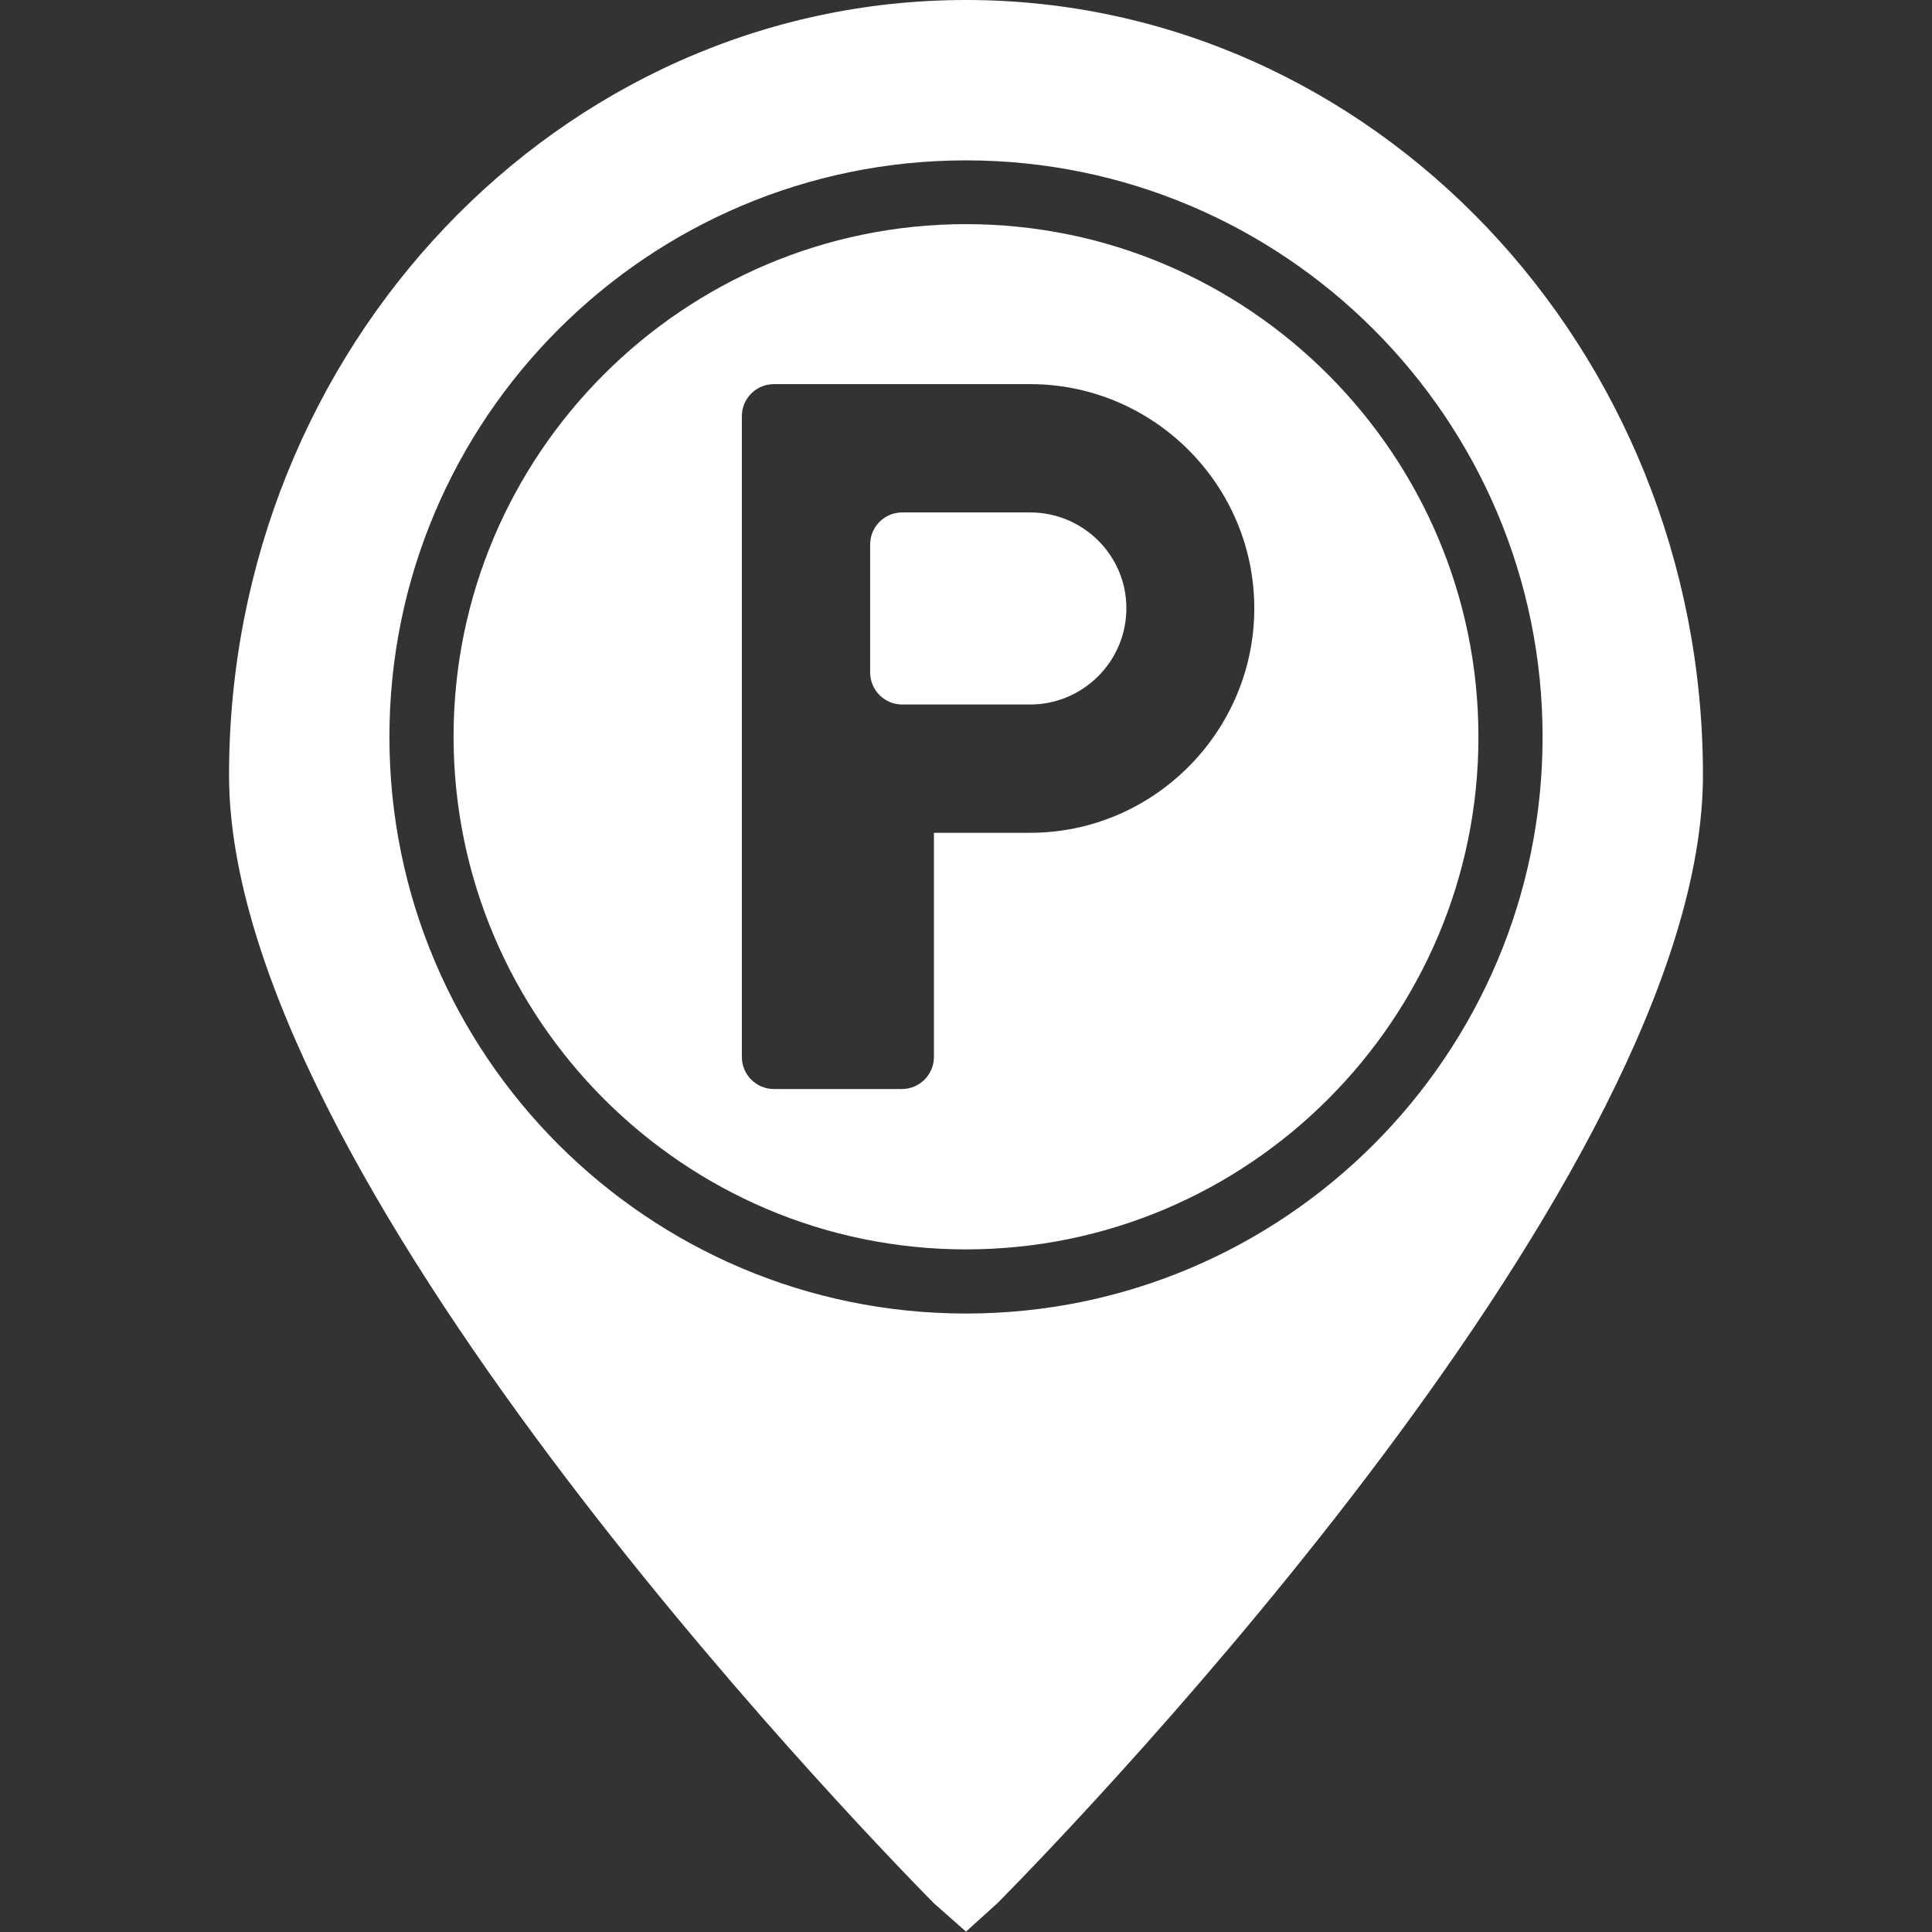
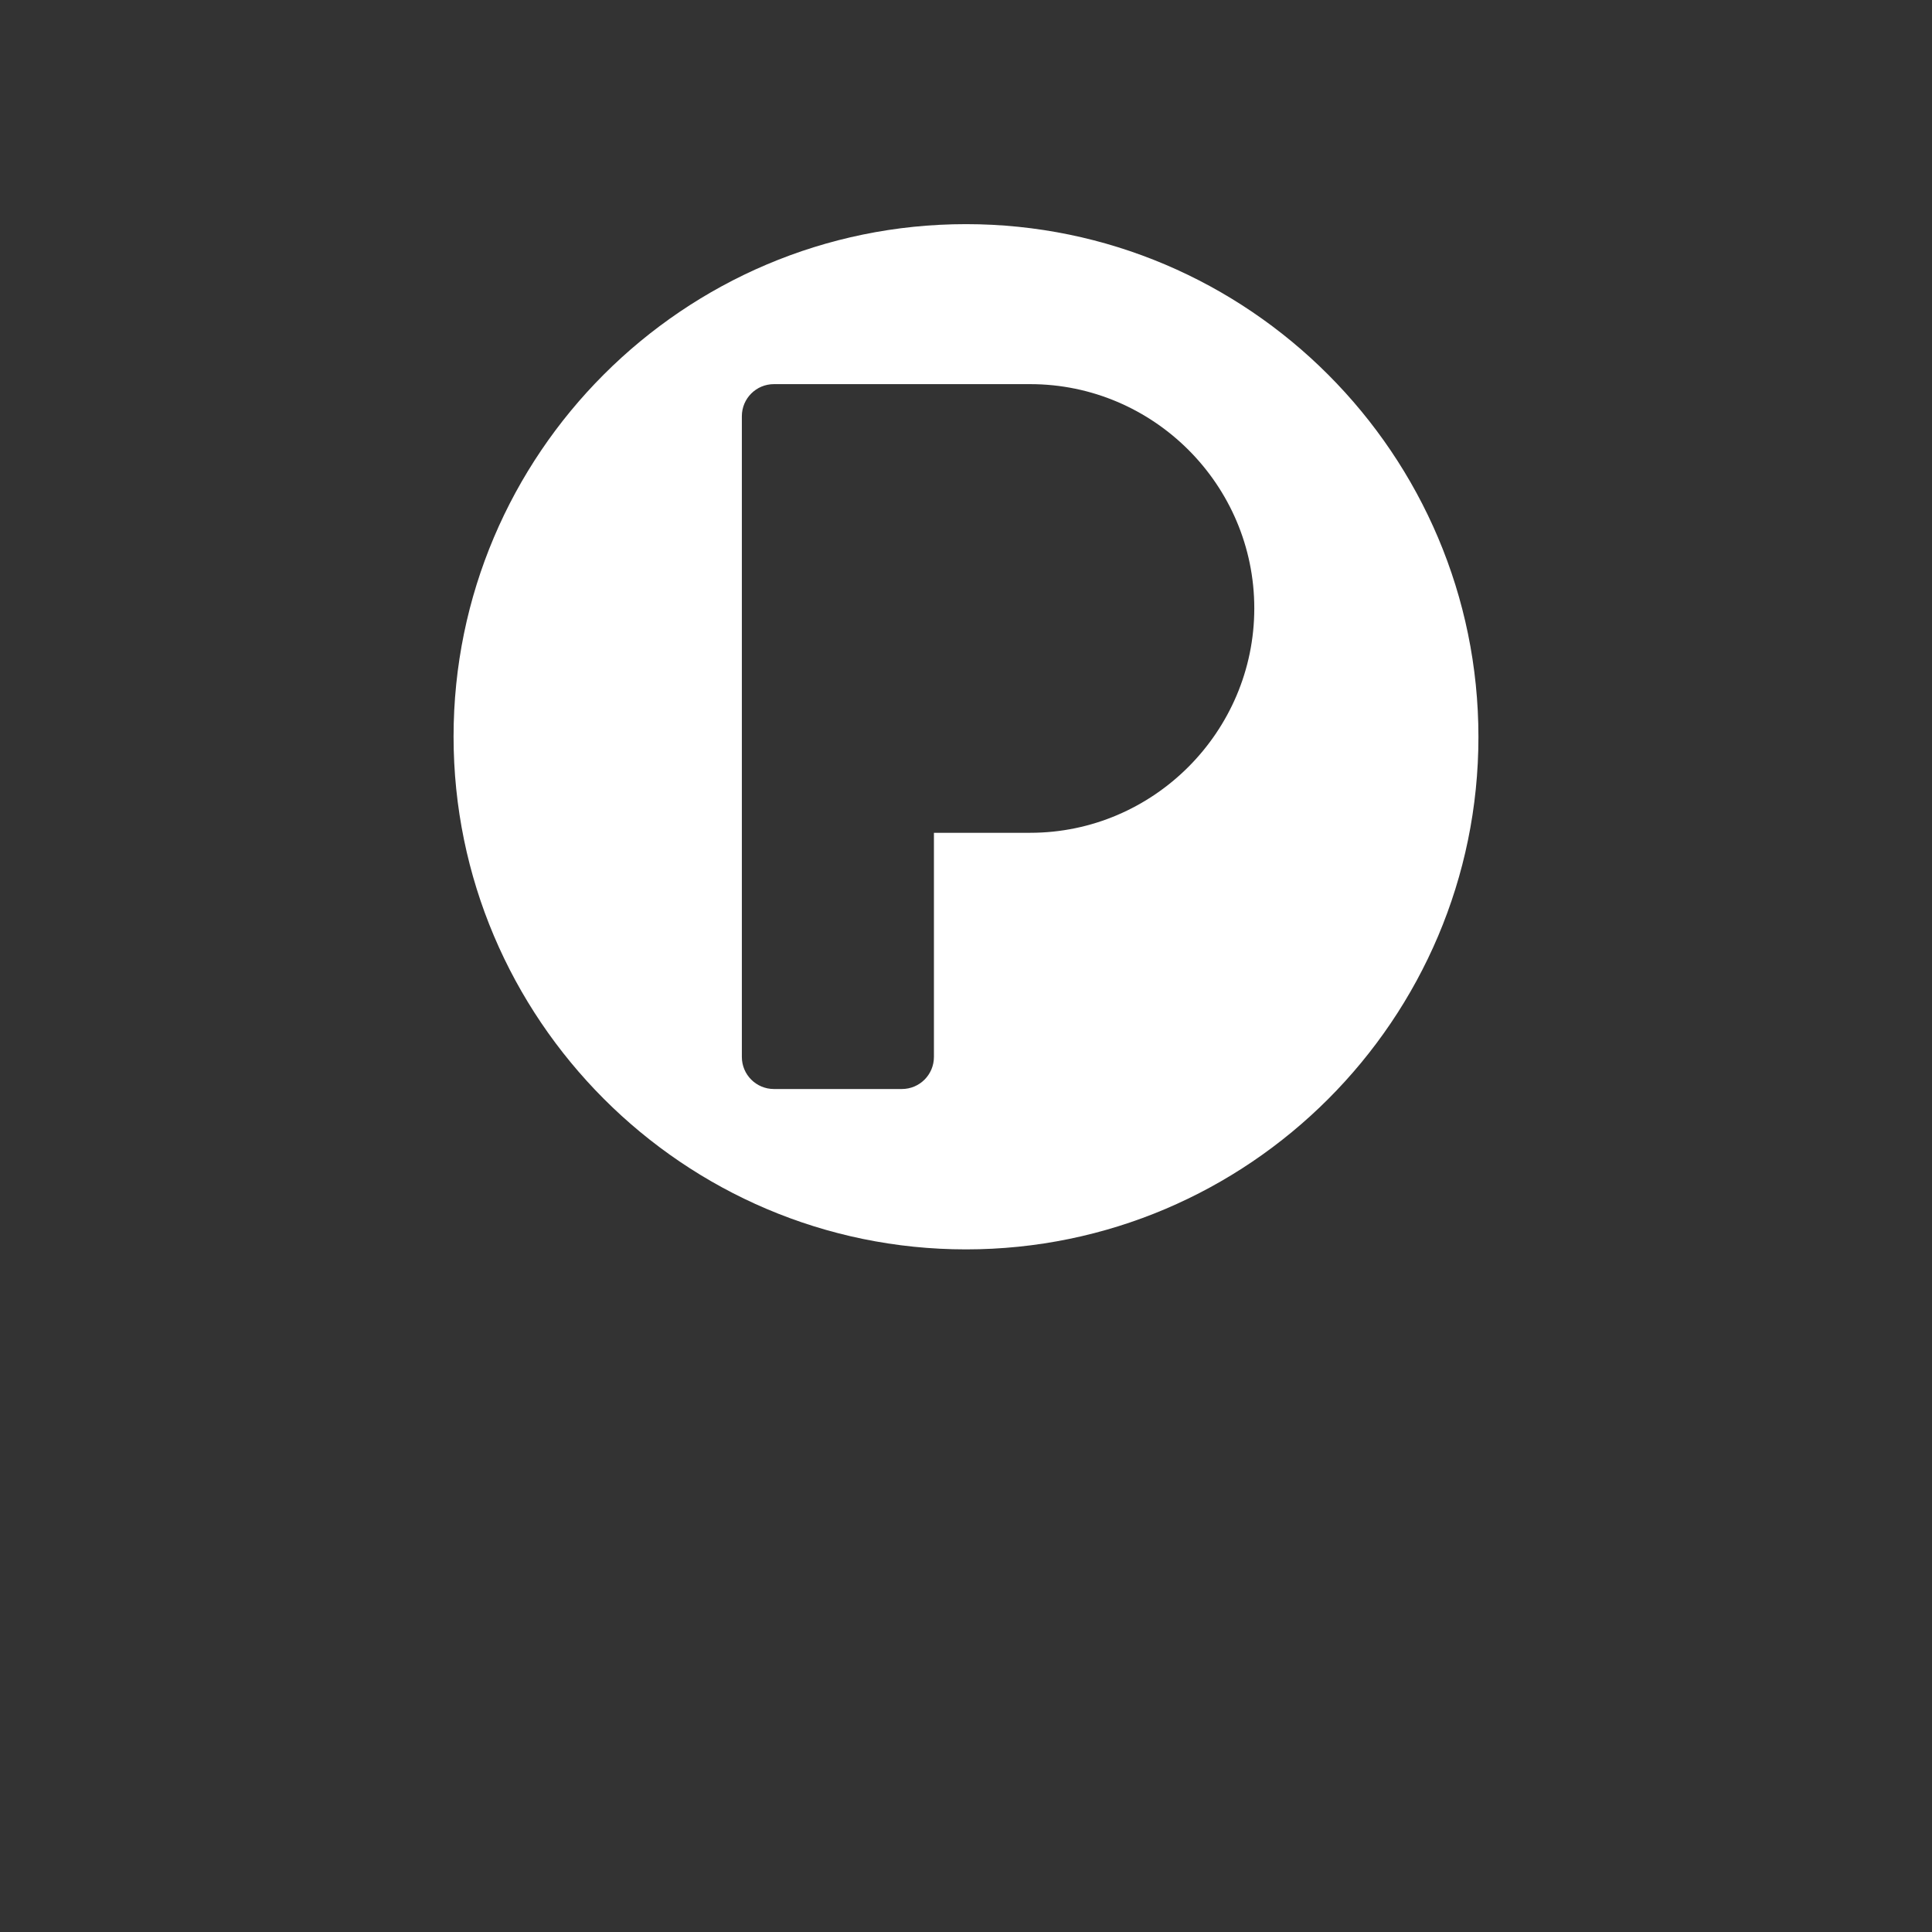
<svg xmlns="http://www.w3.org/2000/svg" version="1.1" id="Capa_1" x="0px" y="0px" viewBox="0 0 512 512" style="enable-background:new 0 0 512 512;" xml:space="preserve">
  <rect x="0" y="0" width="512" height="512" fill="#333333" stroke="none" />
  <style type="text/css">
	.st0{fill:#FFFFFF;}
</style>
  <g>
    <g>
      <g>
        <path class="st0" d="M256,59.4c-74.9,0-135.8,61-135.8,135.8S181.1,331.1,256,331.1s135.8-61,135.8-135.8S330.9,59.4,256,59.4z      M273,220.7h-25.5v59.4c0,4.7-3.8,8.5-8.5,8.5h-33.9c-4.7,0-8.5-3.8-8.5-8.5V110.3c0-4.7,3.8-8.5,8.5-8.5h67.9     c32.7,0,59.4,26.7,59.4,59.4S305.7,220.7,273,220.7z" />
      </g>
    </g>
    <g>
      <g>
-         <path class="st0" d="M451.3,205.4C451.3,92.1,363.6,0,256,0S60.7,92.1,60.7,205.4c0,105.5,163.9,275.7,186.7,298.9l8.6,7.6     l8.4-7.6C287.3,481.1,451.3,311,451.3,205.4z M256,348.1c-84.3,0-152.8-68.5-152.8-152.8S171.7,42.5,256,42.5     S408.8,111,408.8,195.3S340.3,348.1,256,348.1z" />
-       </g>
+         </g>
    </g>
    <g>
      <g>
-         <path class="st0" d="M273,135.8h-33.9c-4.7,0-8.5,3.8-8.5,8.5v33.9c0,4.7,3.8,8.5,8.5,8.5H273c14,0,25.5-11.4,25.5-25.5     S287,135.8,273,135.8z" />
-       </g>
+         </g>
    </g>
  </g>
</svg>